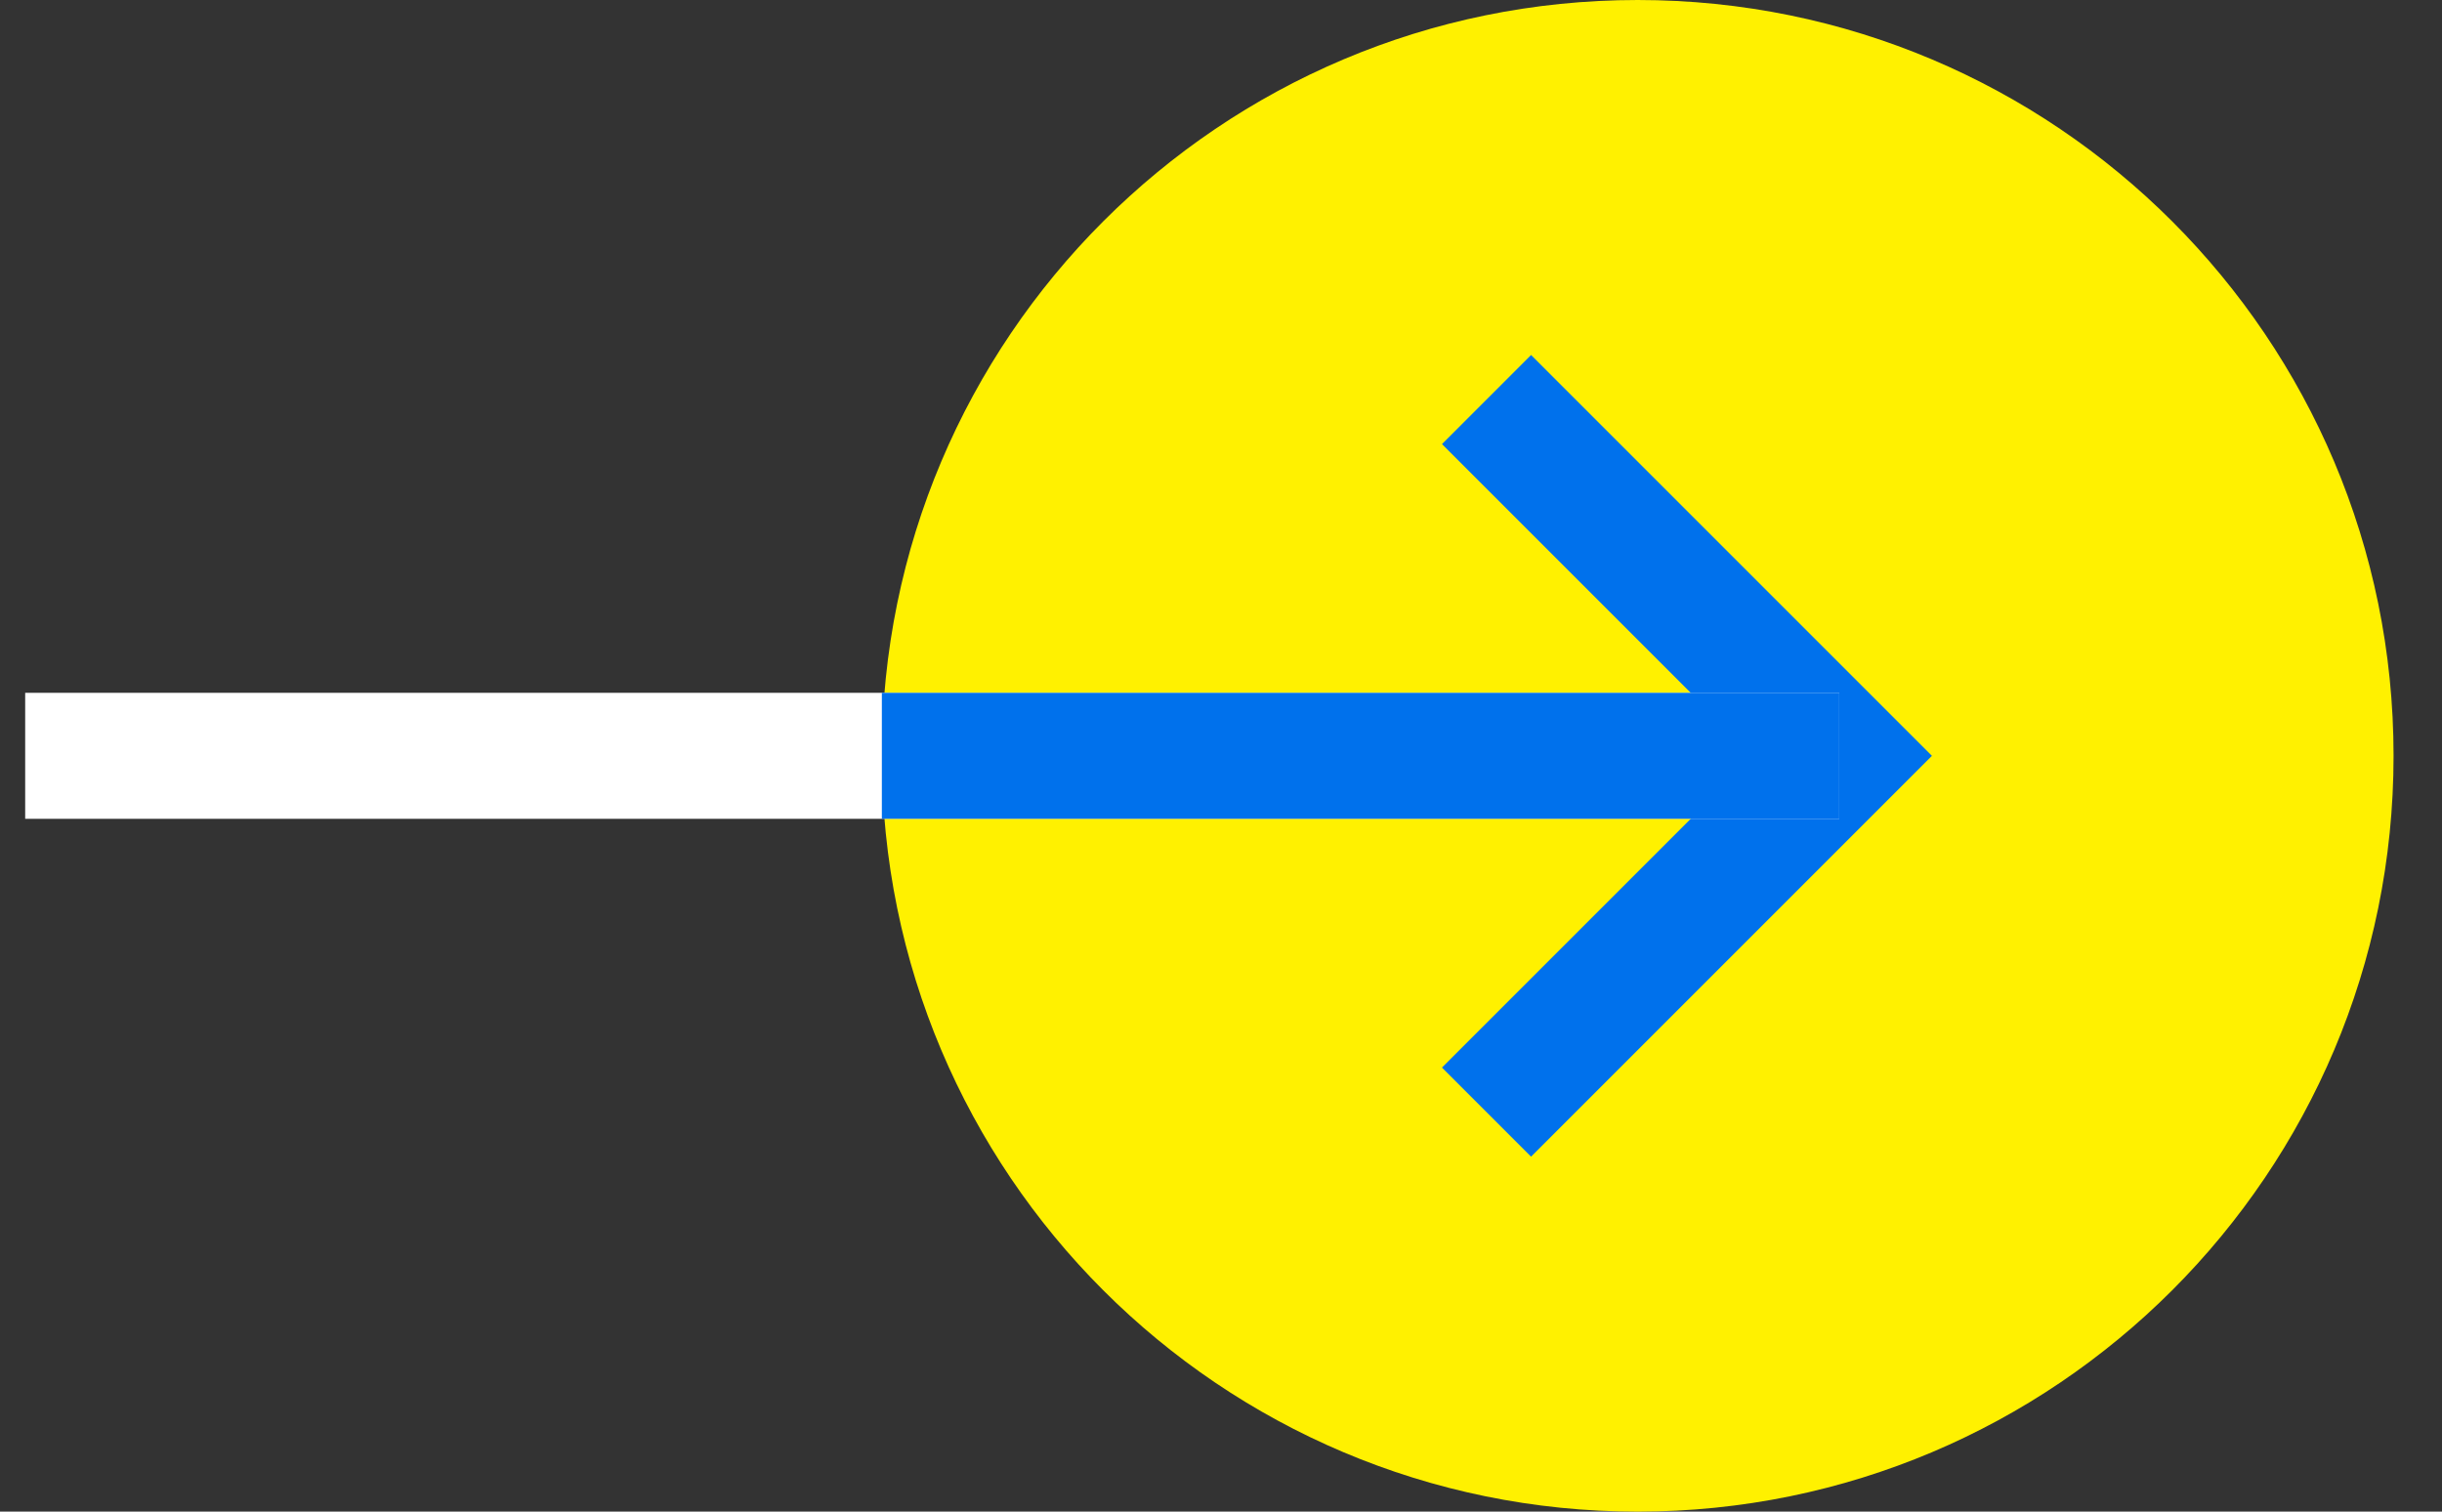
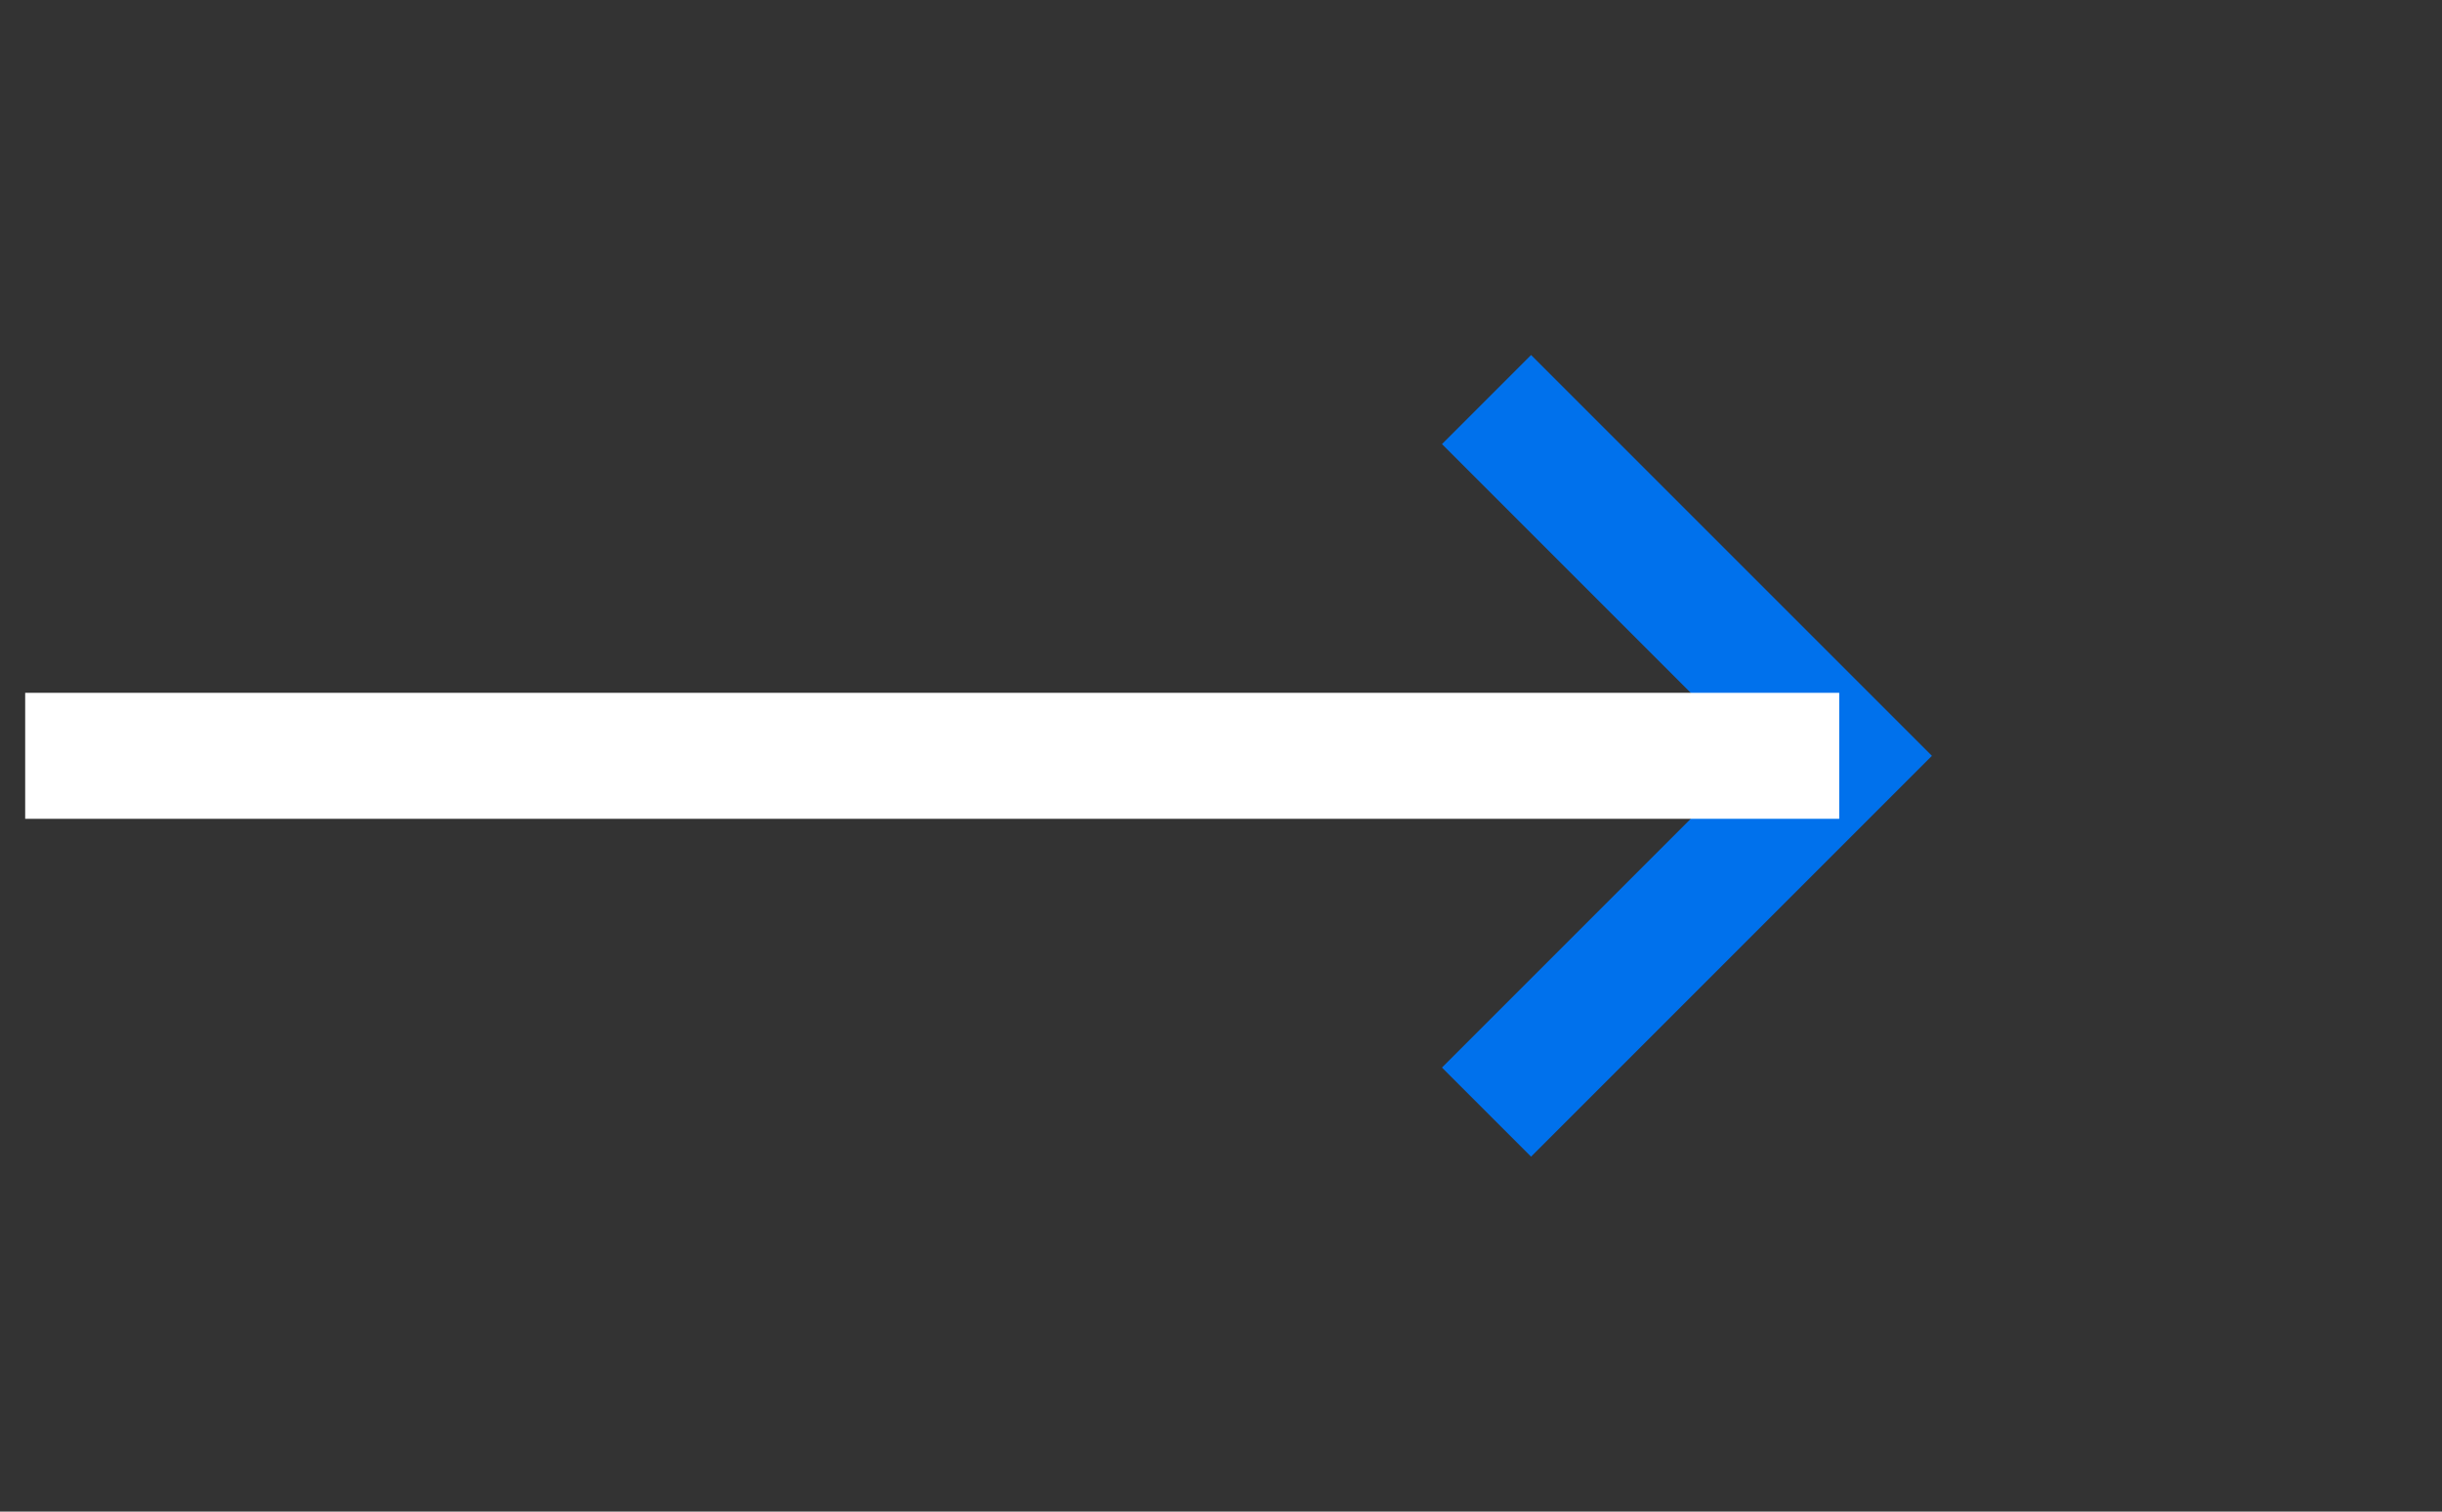
<svg xmlns="http://www.w3.org/2000/svg" width="42" height="26" viewBox="0 0 42 26">
  <rect x="0" y="0" width="42" height="26" fill="#333333" stroke="none" />
  <g fill="none" fill-rule="evenodd">
-     <path fill="#FFF100" d="M28.167 26c7.18 0 13-5.82 13-13s-5.82-13-13-13-13 5.82-13 13 5.82 13 13 13z" />
    <path stroke="#0071EC" stroke-width="2.167" d="M29.9 8.667L29.9 17.333 21.233 17.333" transform="rotate(-45 25.567 13)" />
    <path stroke="#FFF" stroke-width="2.167" d="M0.433 13L31.633 13" />
-     <path stroke="#0071EC" stroke-width="2.167" d="M15.167 13L31.633 13" />
  </g>
</svg>